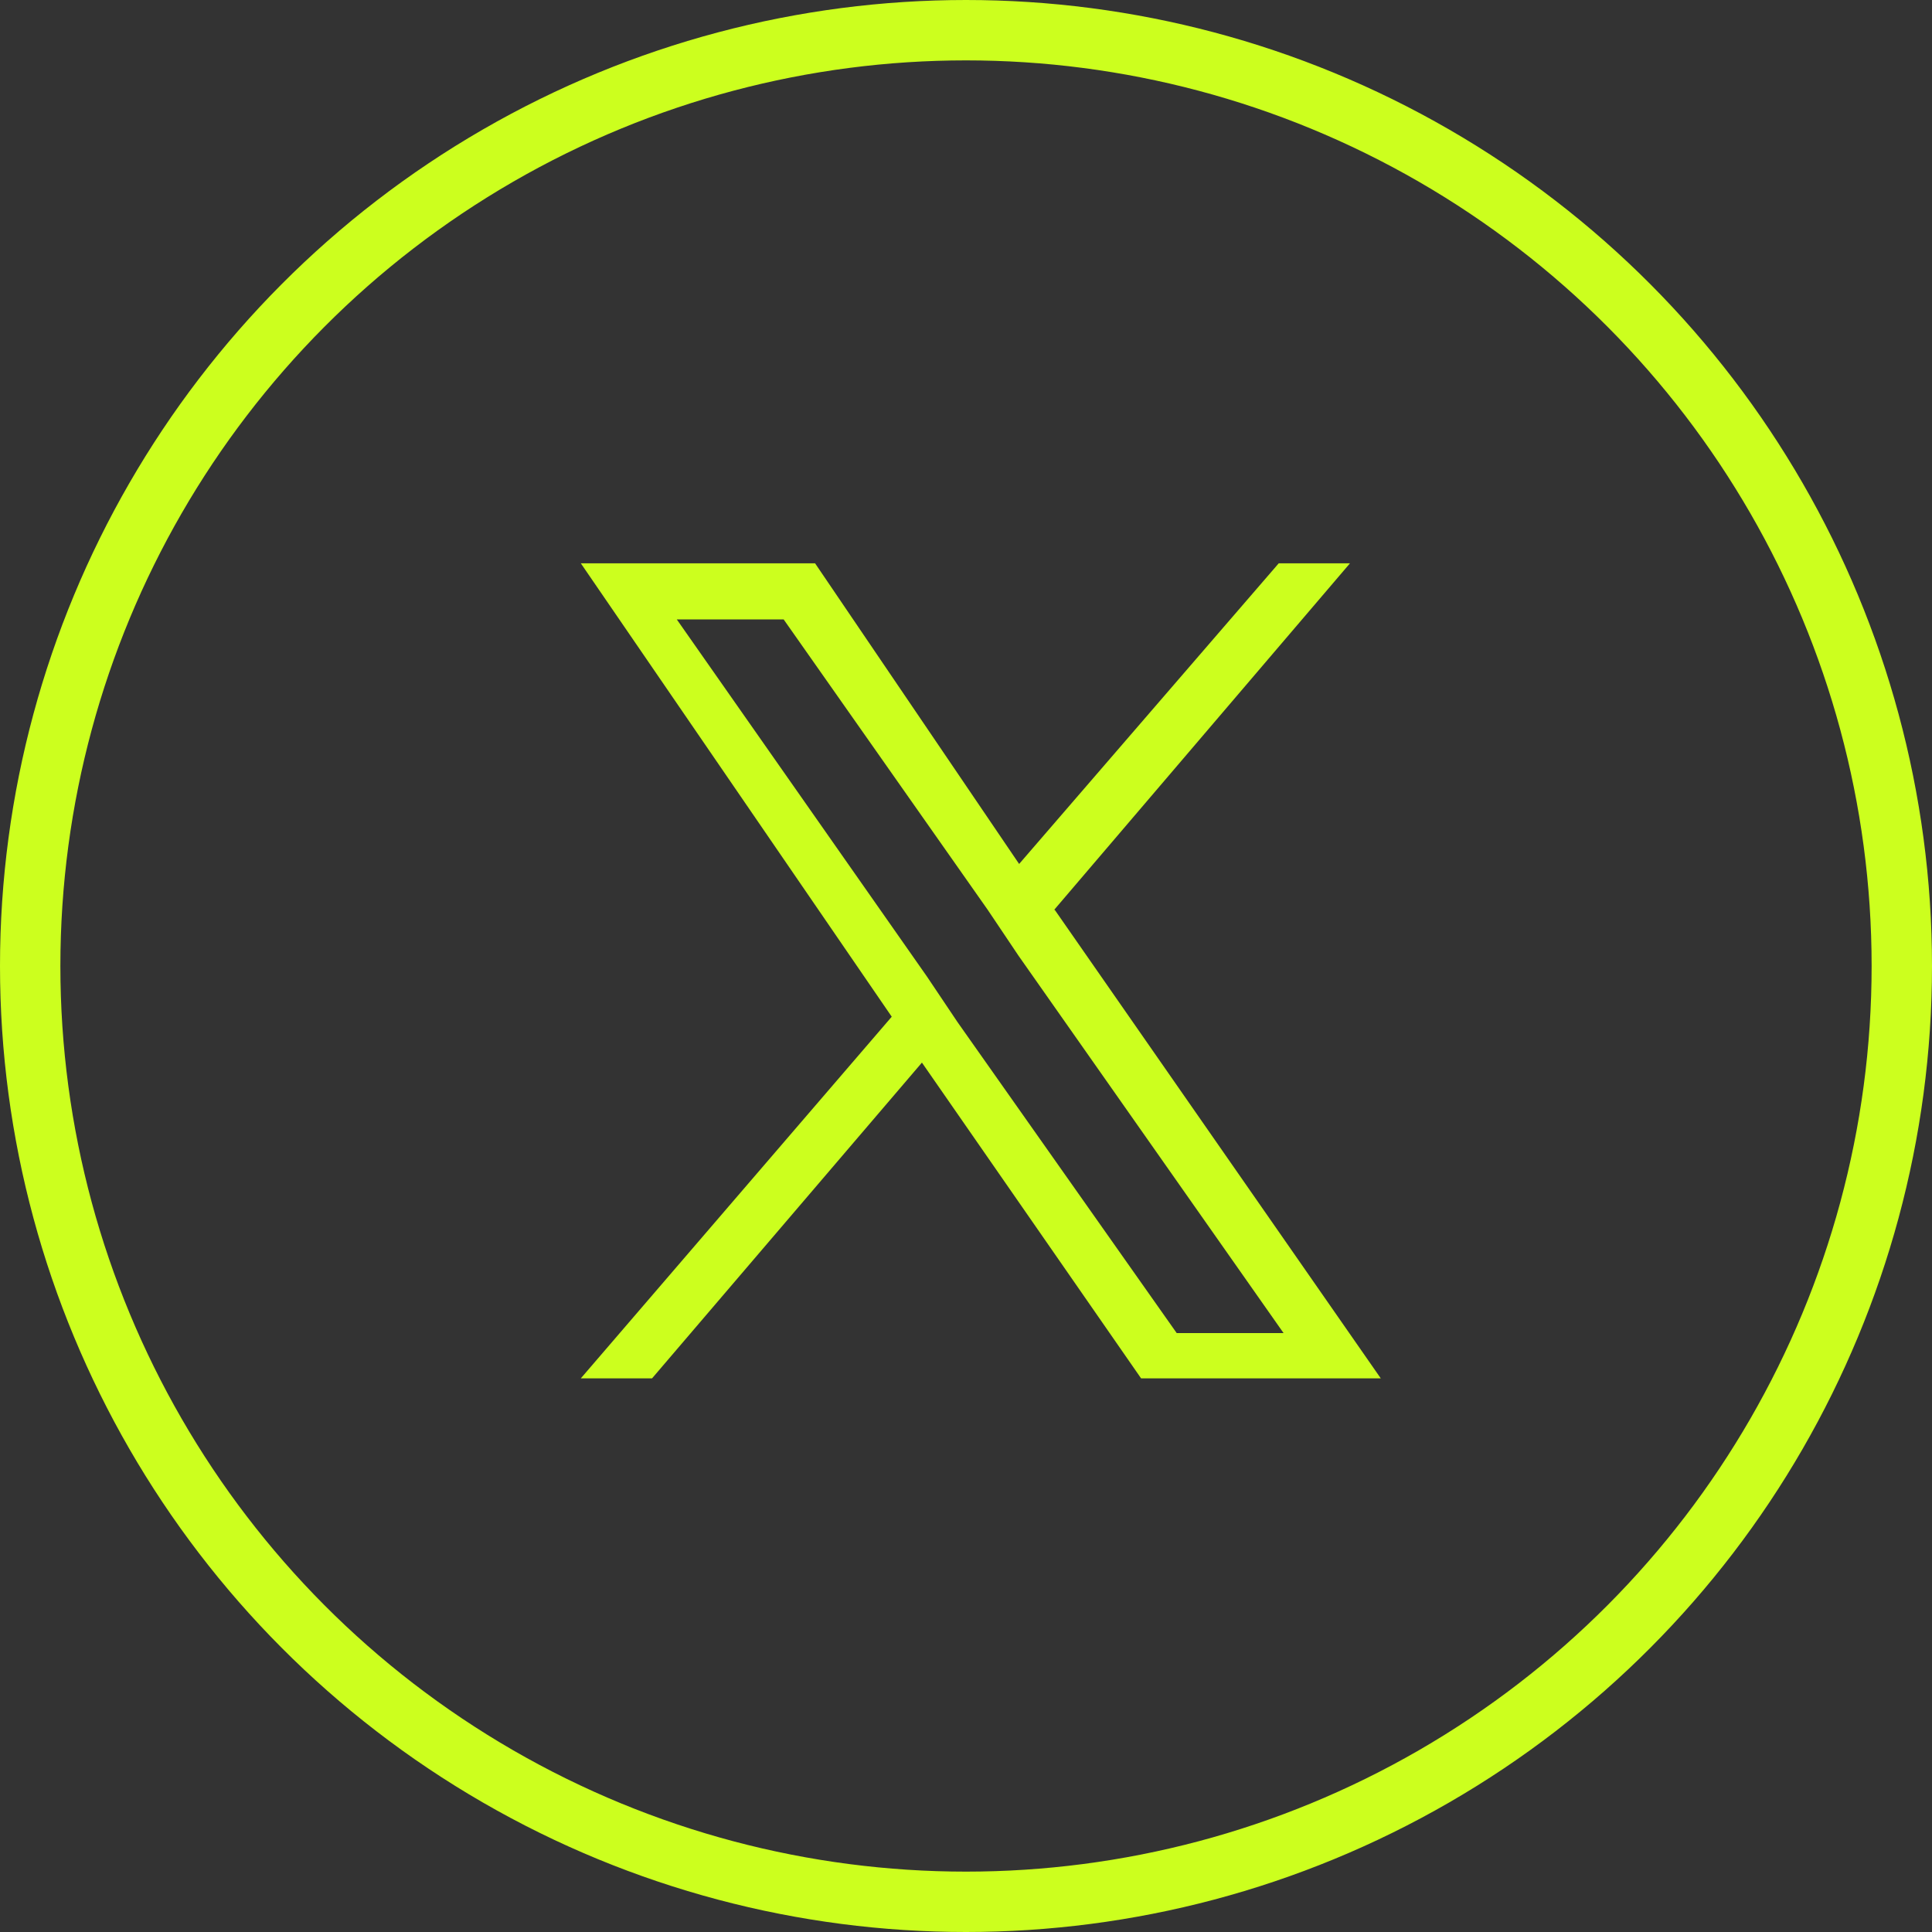
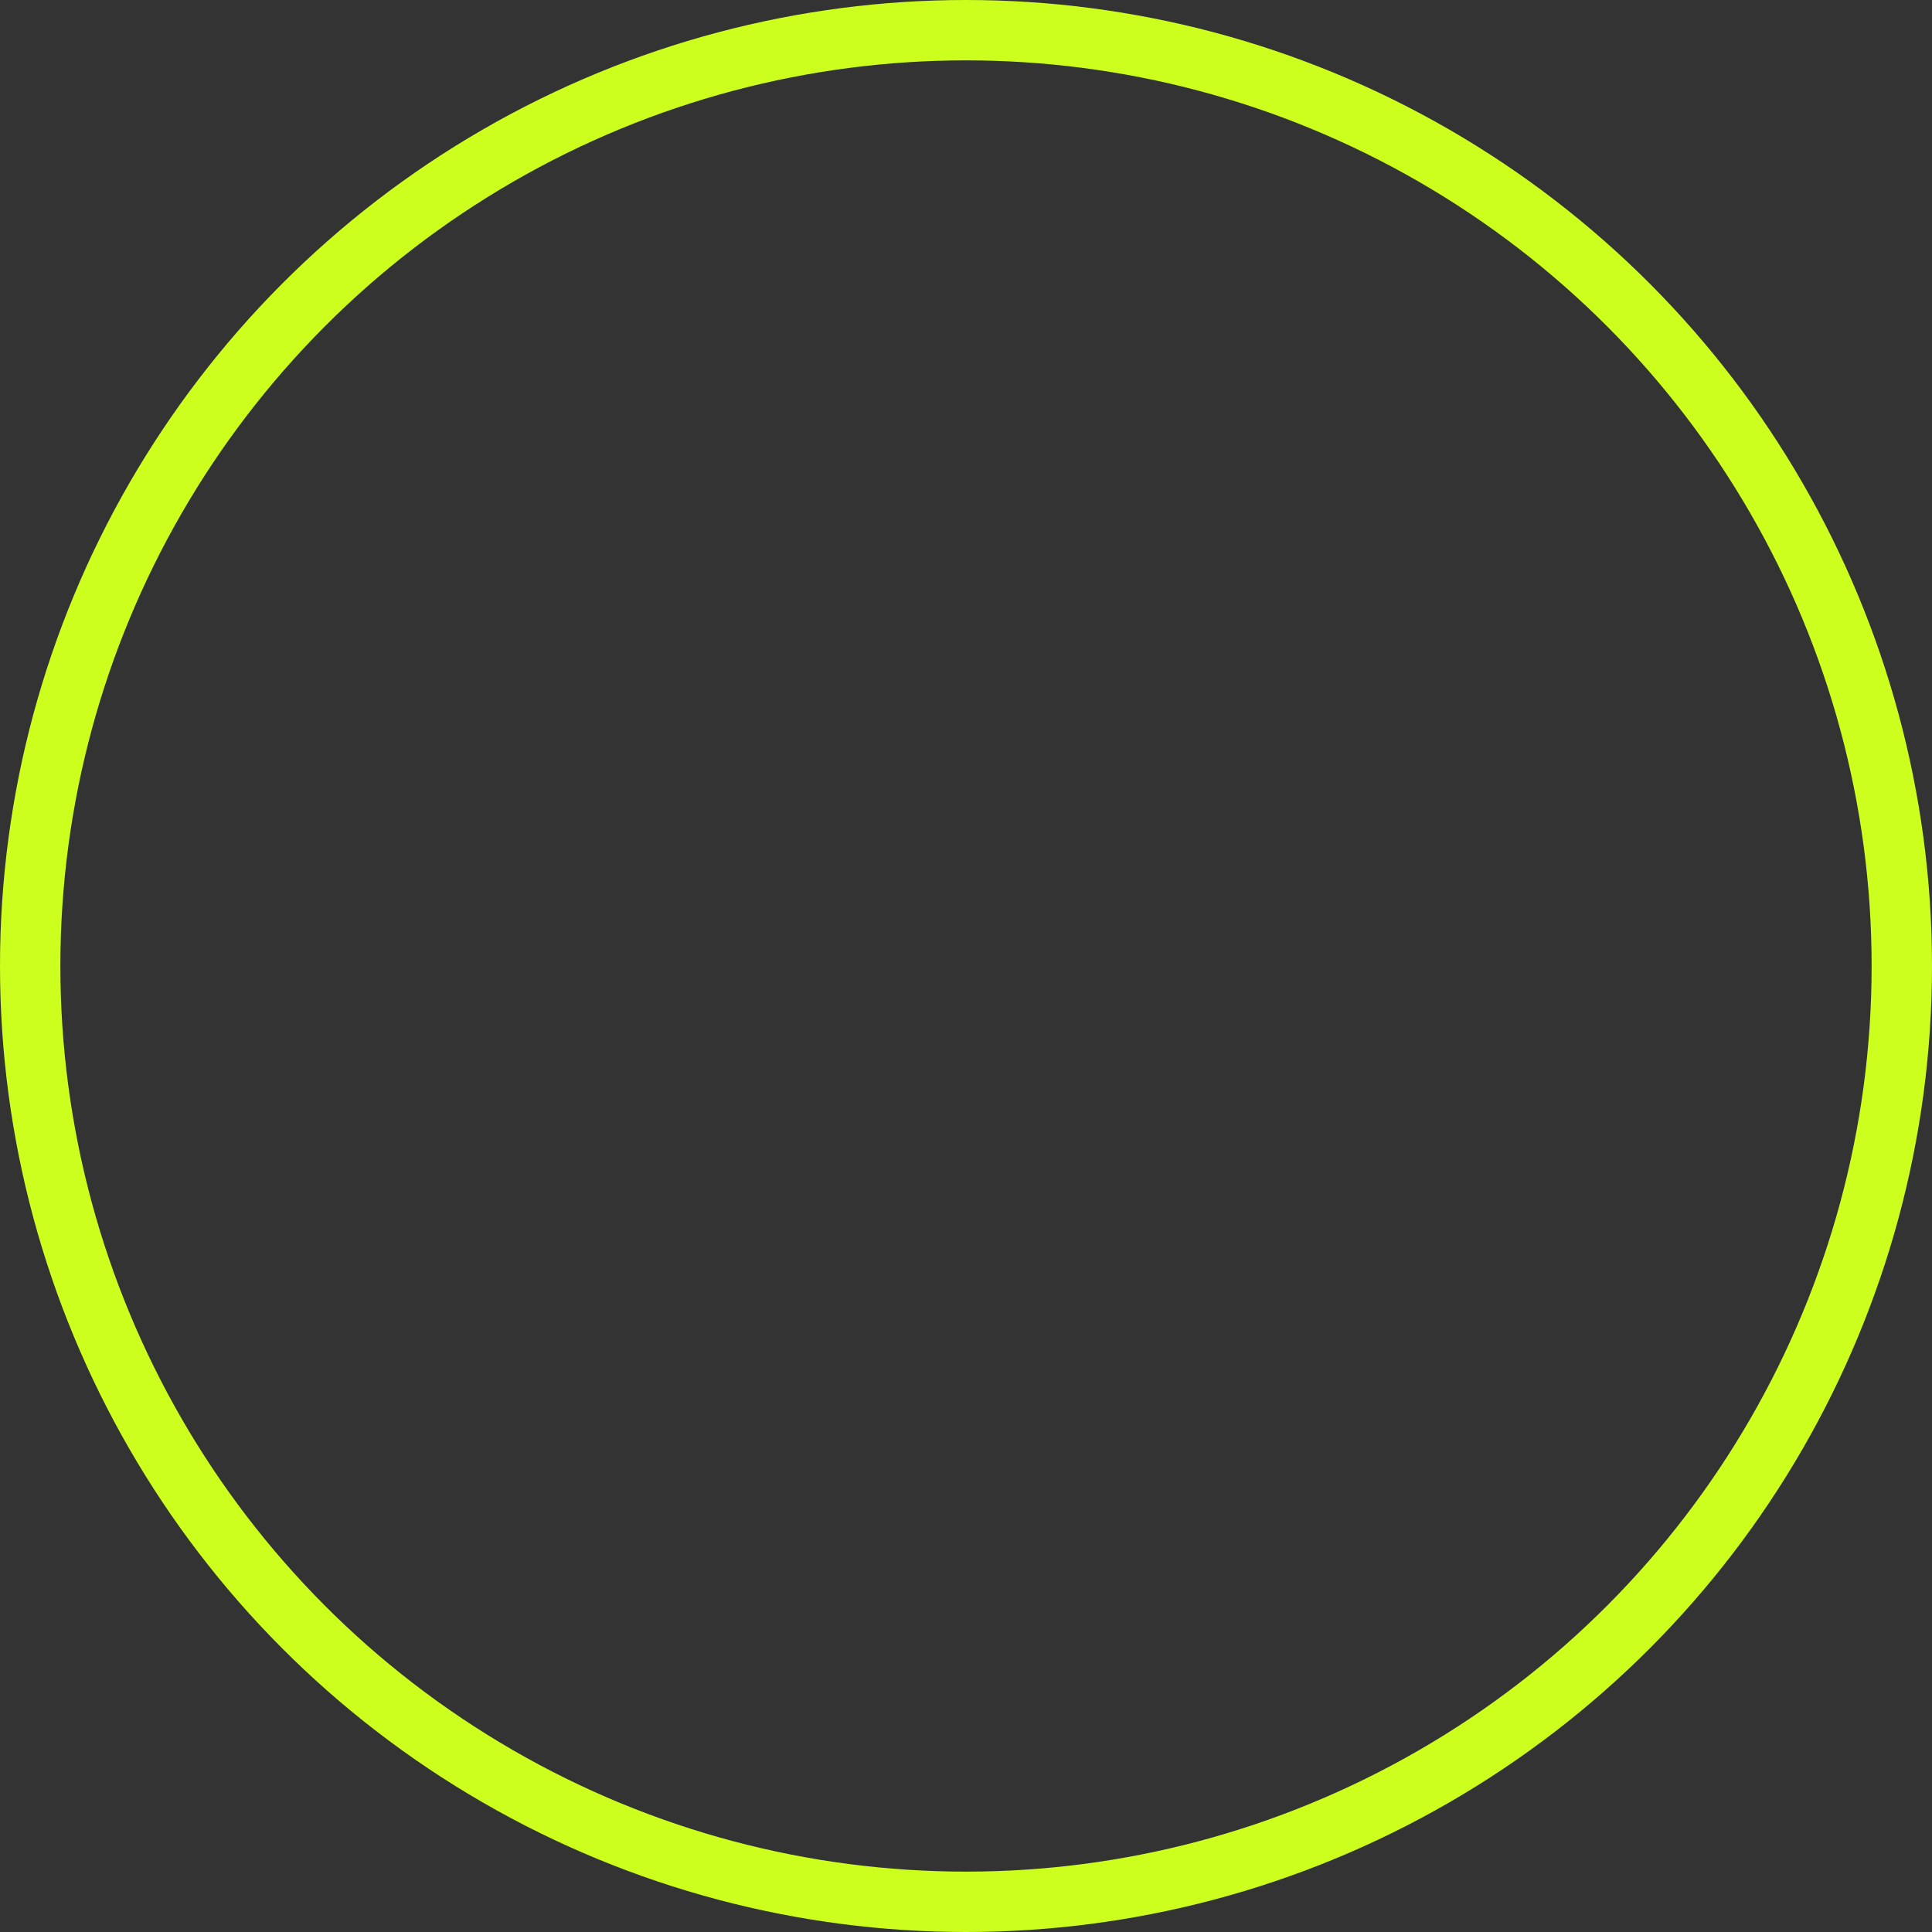
<svg xmlns="http://www.w3.org/2000/svg" id="_レイヤー_2" viewBox="0 0 32 32" width="32" height="32">
  <rect x="0" y="0" width="32" height="32" fill="#333333" stroke="none" />
  <defs>
    <style>.cls-1{fill:#ccff1e;}.cls-2{fill:none;stroke:#ccff1e;}</style>
  </defs>
  <g id="_レイヤー_1-2">
    <circle class="cls-2" cx="16" cy="16" r="15.5" />
-     <path class="cls-1" d="m17.46,15.07l4.9-5.74h-1.18l-4.3,4.98-3.38-4.98h-3.88l5.15,7.51-5.15,5.99h1.18l4.47-5.23,3.63,5.23h3.97l-5.4-7.76h0Zm-1.6,1.86l-.51-.76-4.14-5.91h1.77l3.38,4.81.51.76,4.39,6.25h-1.77l-3.63-5.15h0Z" />
  </g>
</svg>